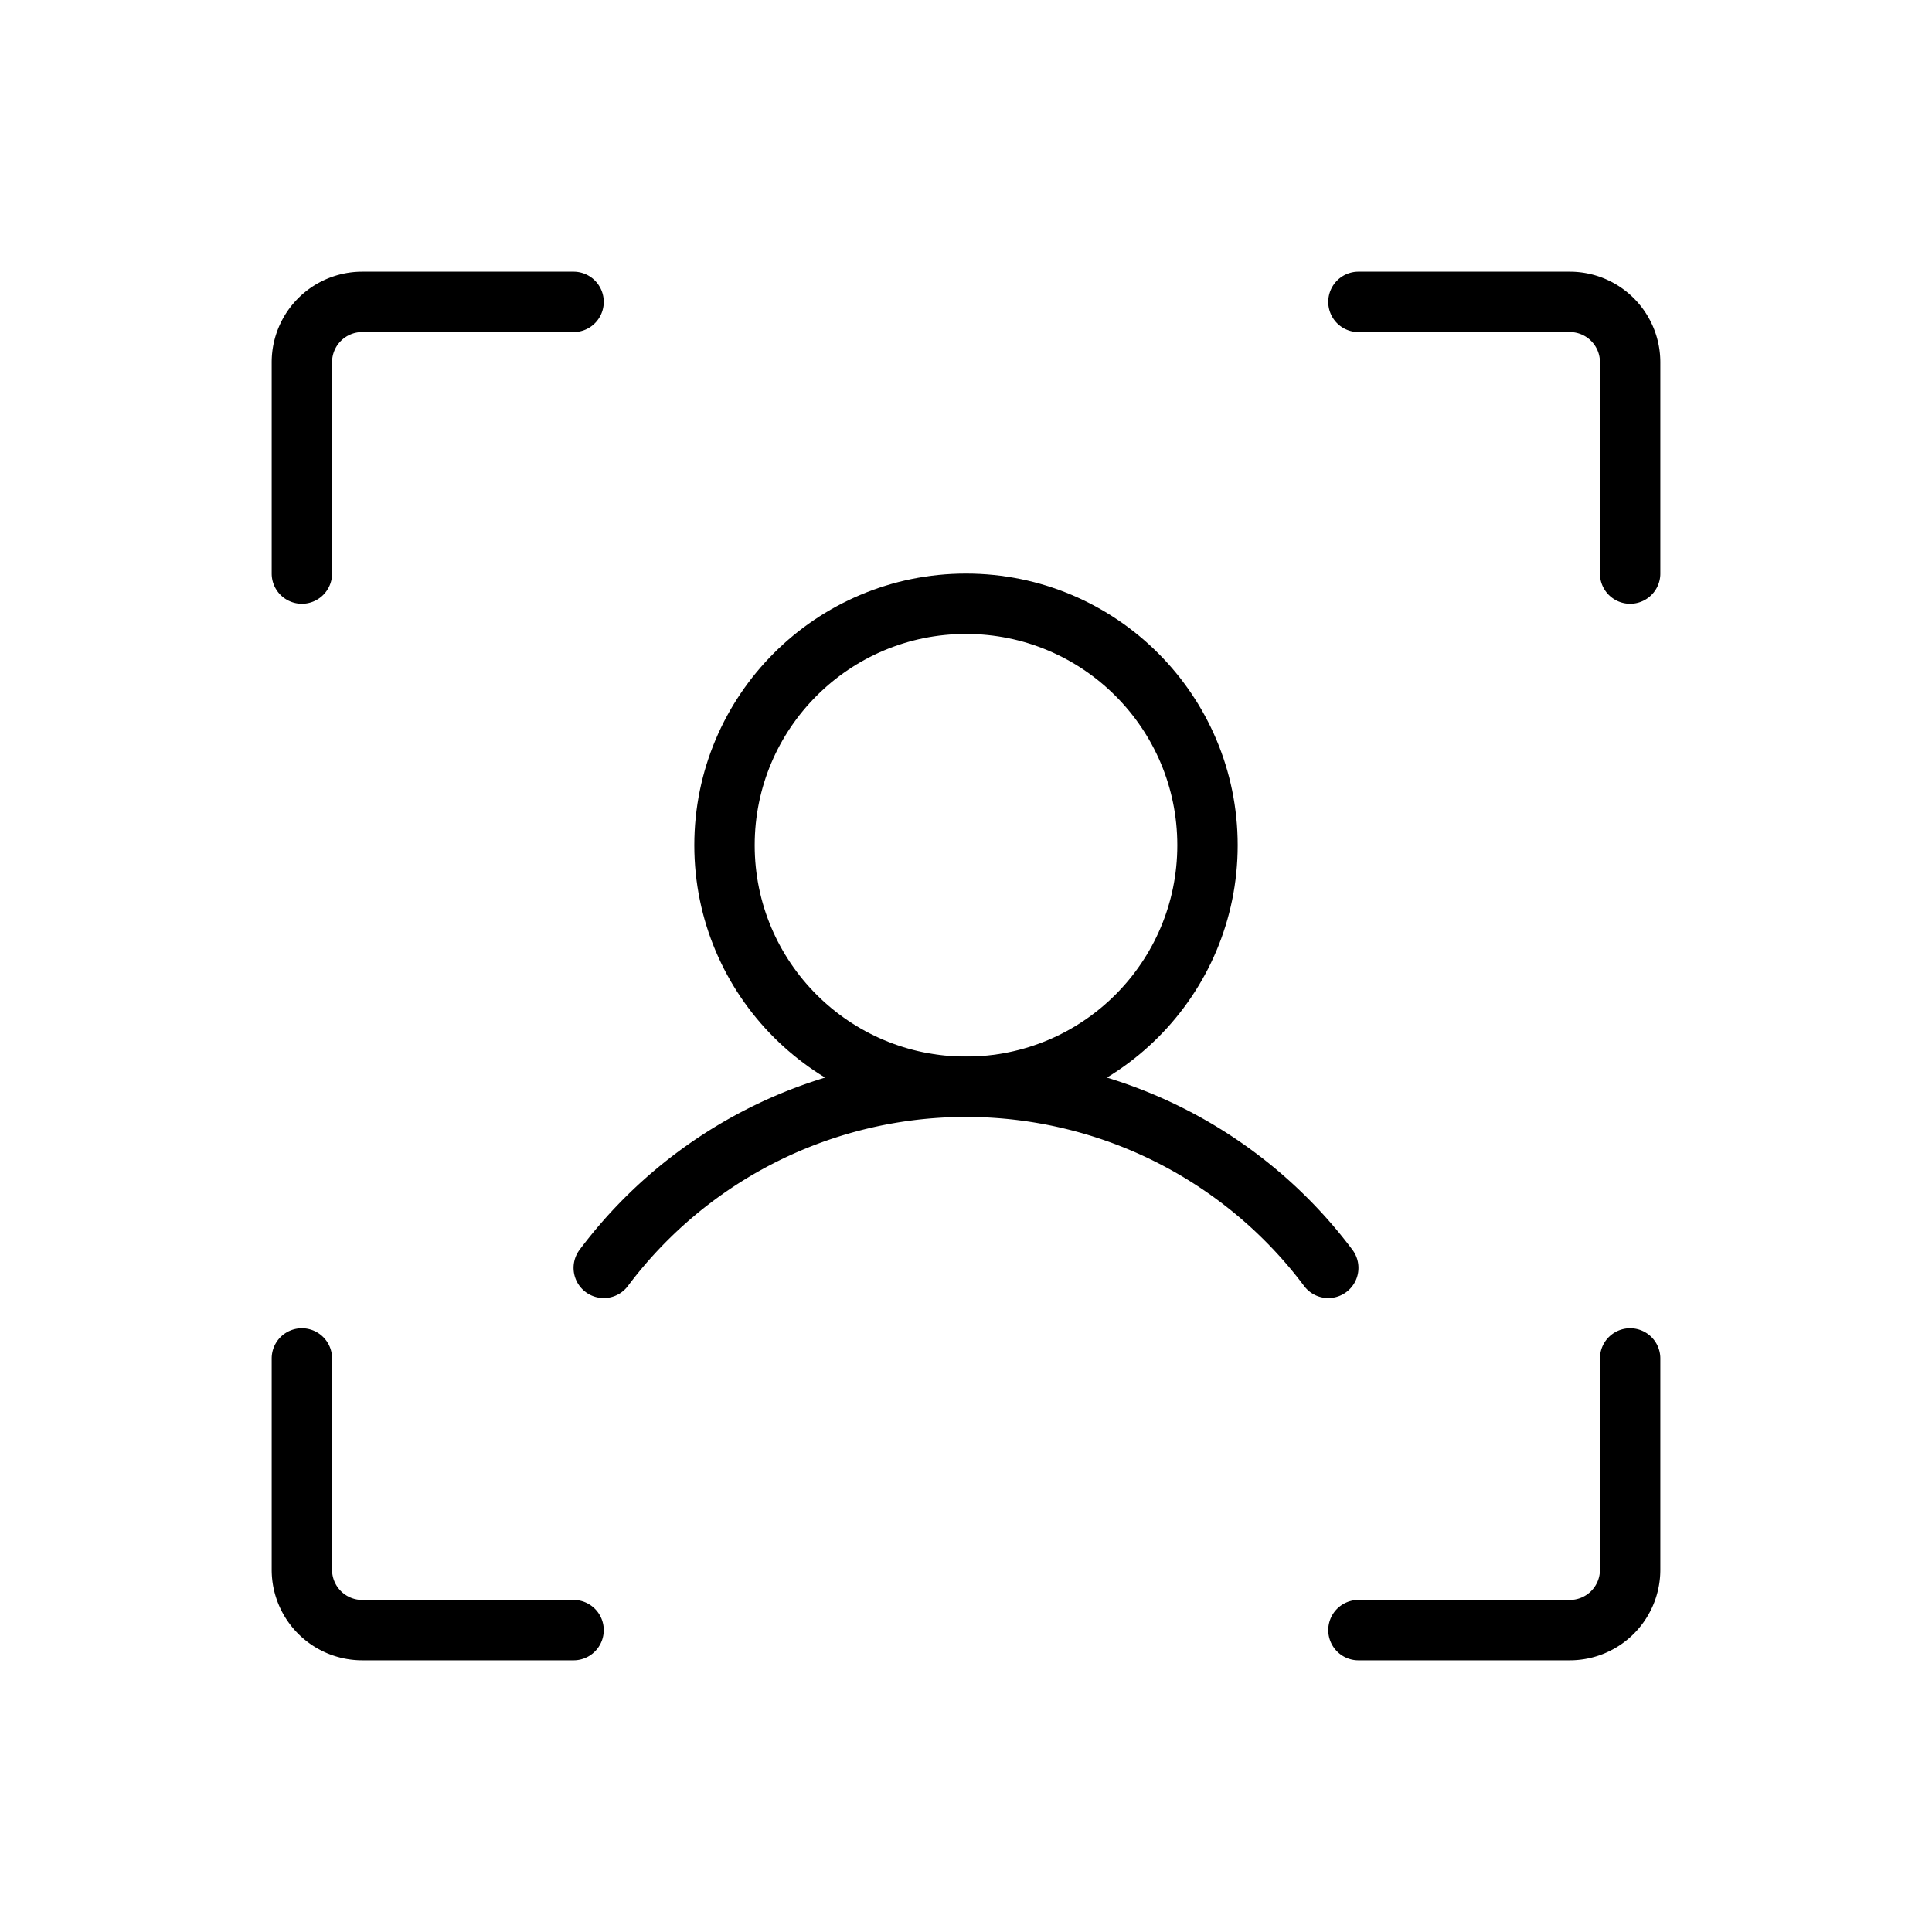
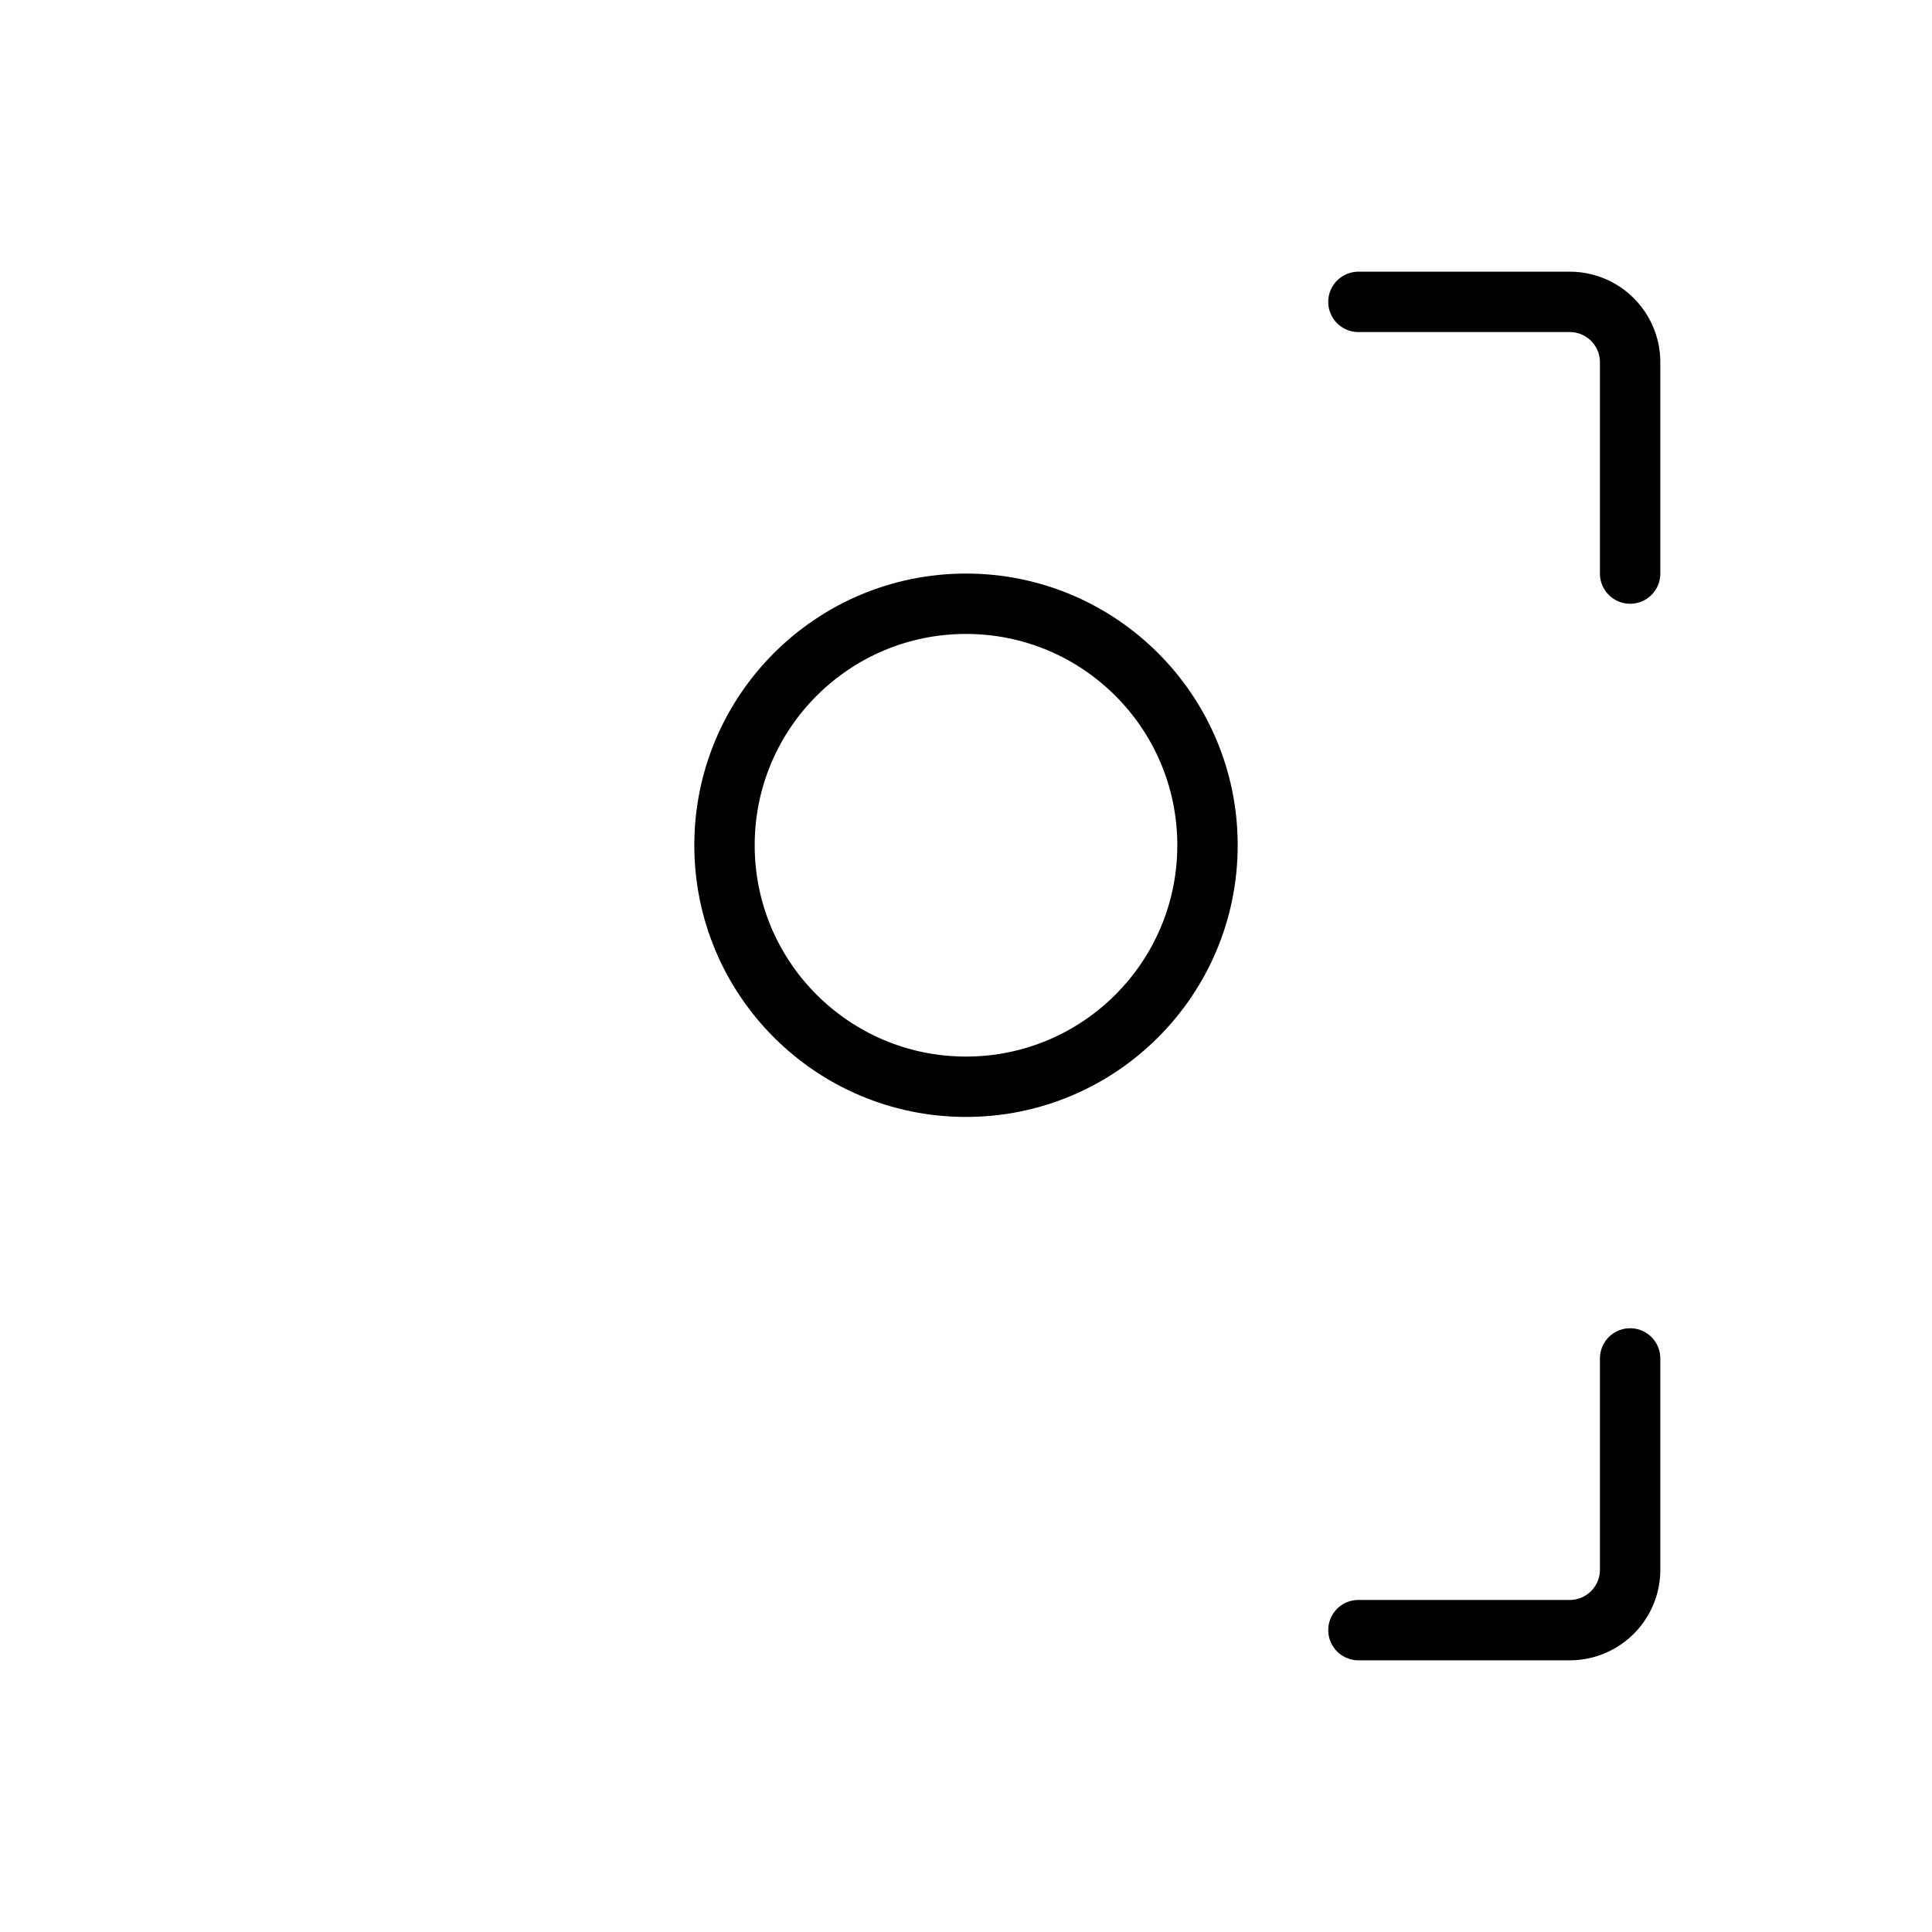
<svg xmlns="http://www.w3.org/2000/svg" viewBox="0 0 256 256">
-   <rect width="256" height="256" fill="none" />
  <path d="M180,40h28a8,8,0,0,1,8,8V76" fill="none" stroke="currentColor" stroke-linecap="round" stroke-linejoin="round" stroke-width="8" />
  <path d="M180,216h28a8,8,0,0,0,8-8V180" fill="none" stroke="currentColor" stroke-linecap="round" stroke-linejoin="round" stroke-width="8" />
-   <path d="M76,216H48a8,8,0,0,1-8-8V180" fill="none" stroke="currentColor" stroke-linecap="round" stroke-linejoin="round" stroke-width="8" />
-   <path d="M76,40H48a8,8,0,0,0-8,8V76" fill="none" stroke="currentColor" stroke-linecap="round" stroke-linejoin="round" stroke-width="8" />
  <circle cx="128" cy="112" r="32" fill="none" stroke="currentColor" stroke-linecap="round" stroke-linejoin="round" stroke-width="8" />
-   <path d="M80,168a60,60,0,0,1,96,0" fill="none" stroke="currentColor" stroke-linecap="round" stroke-linejoin="round" stroke-width="8" />
</svg>